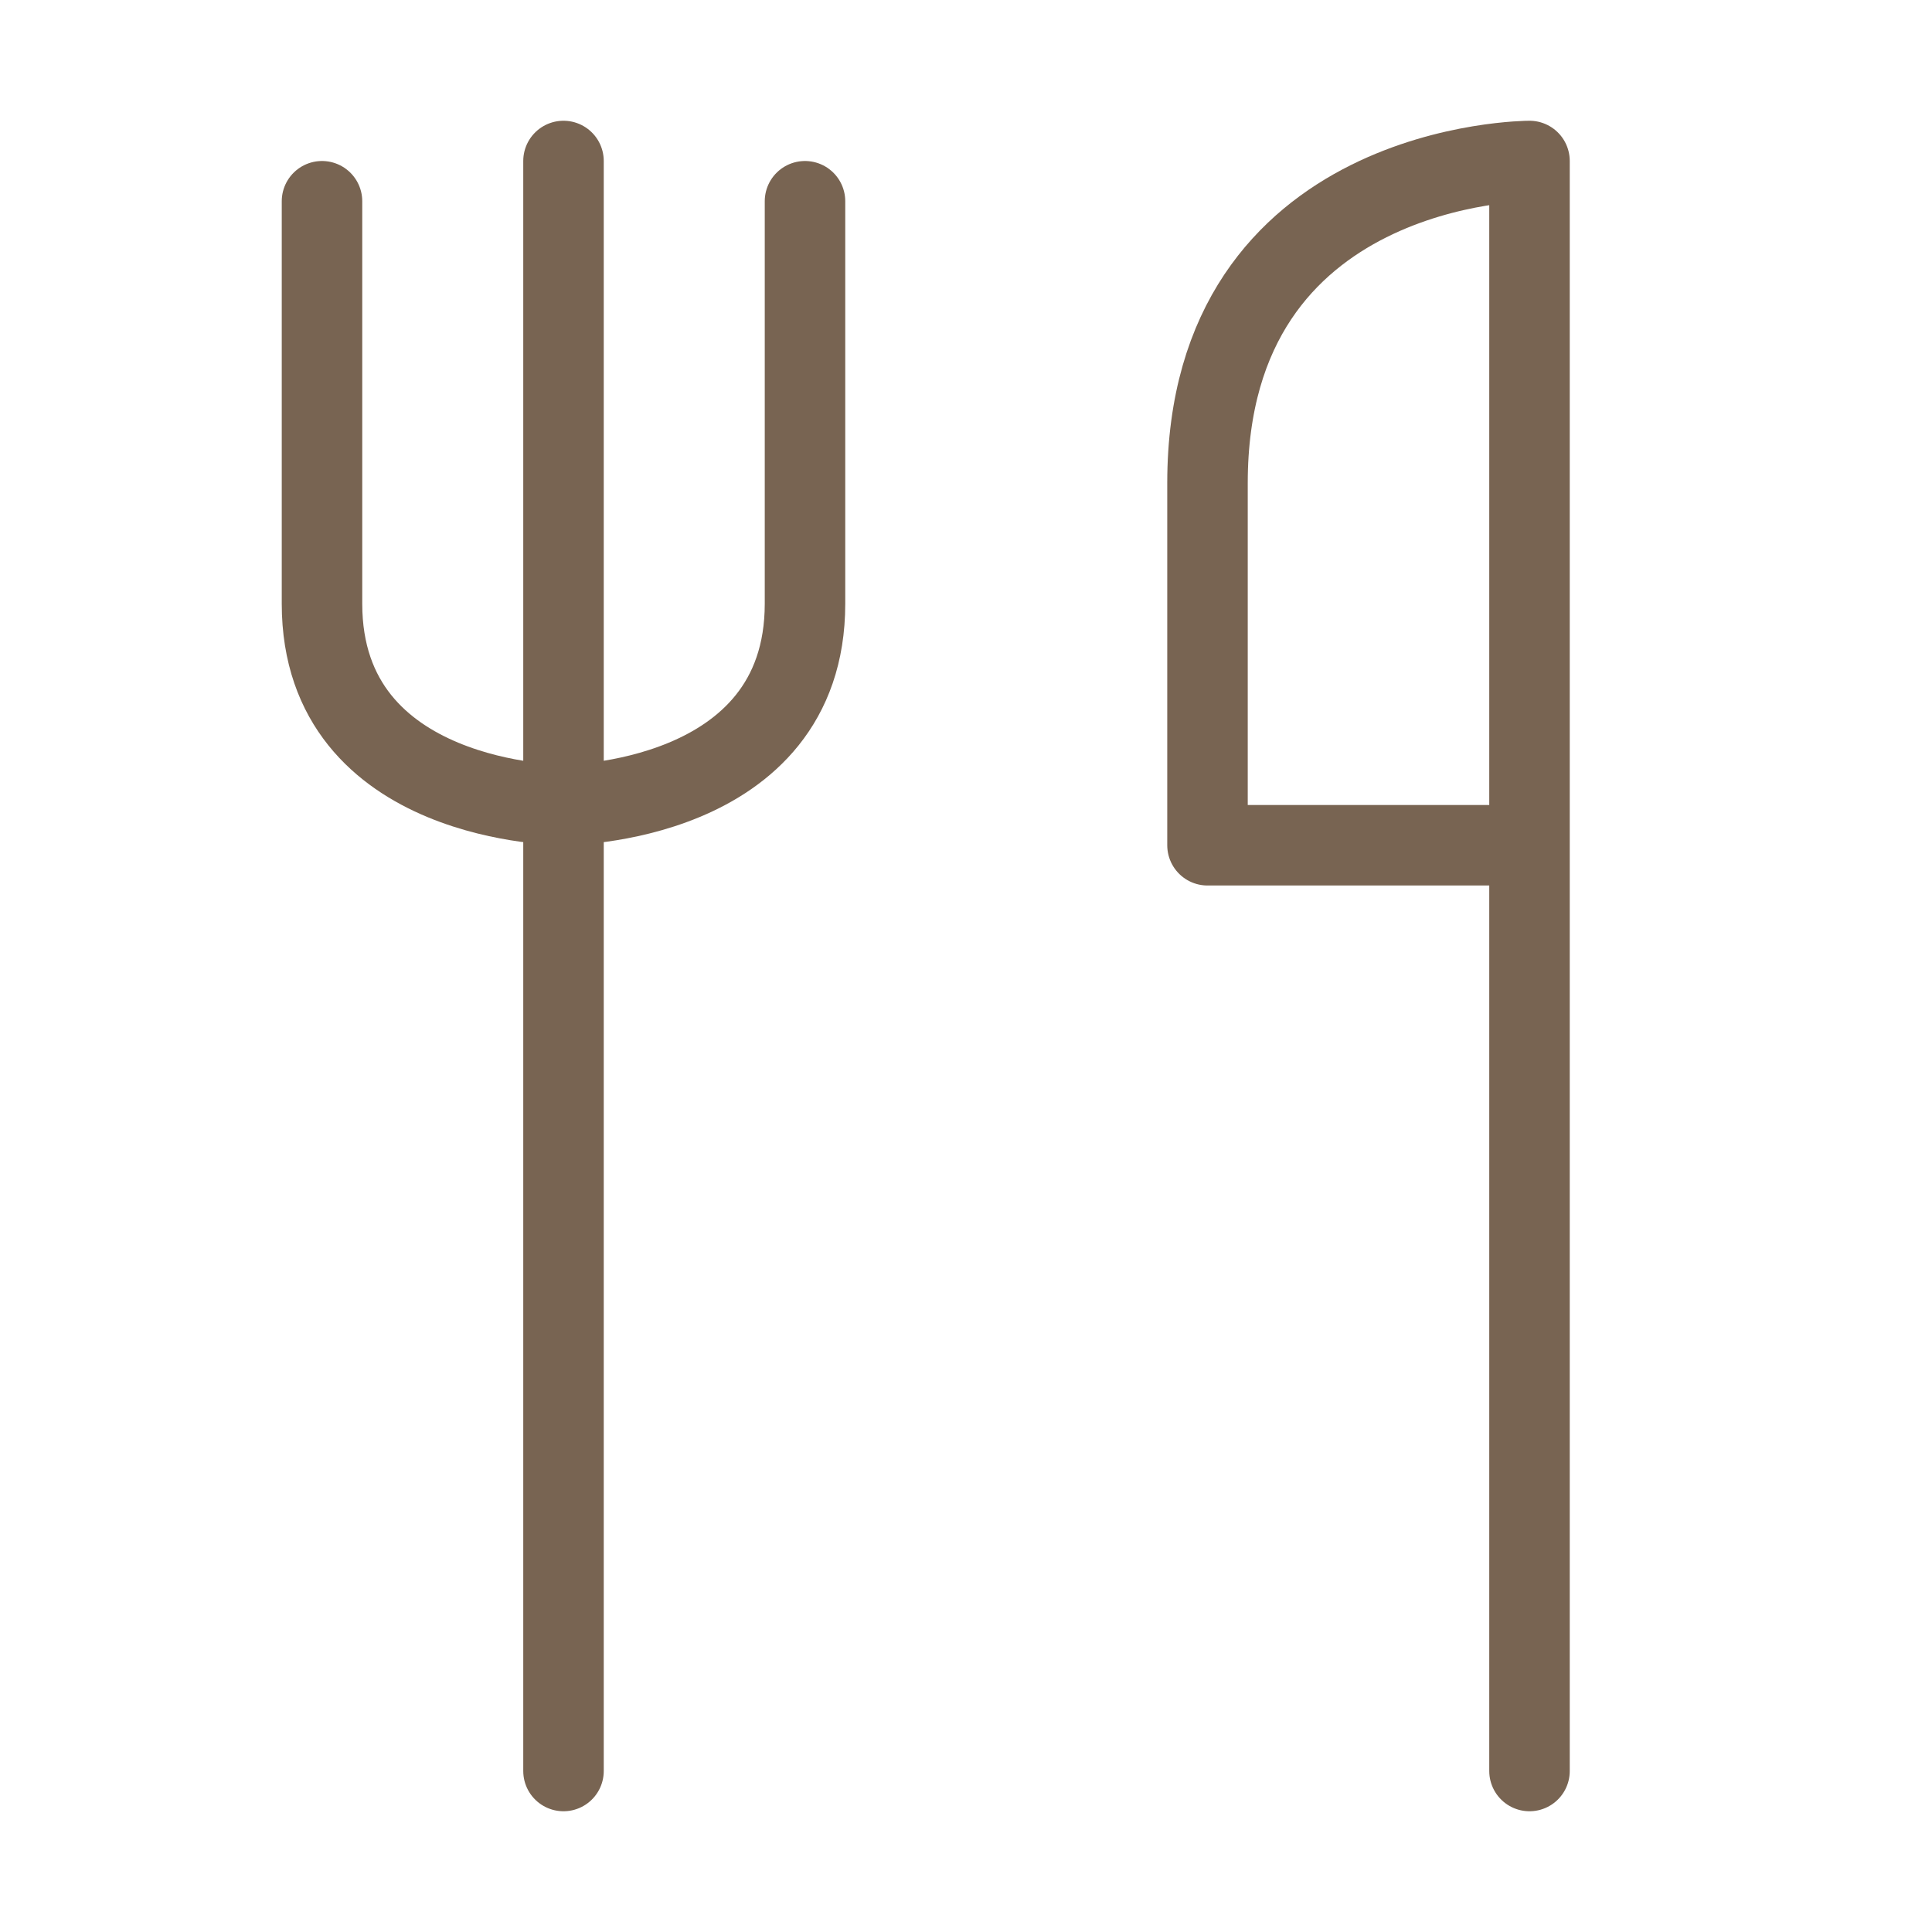
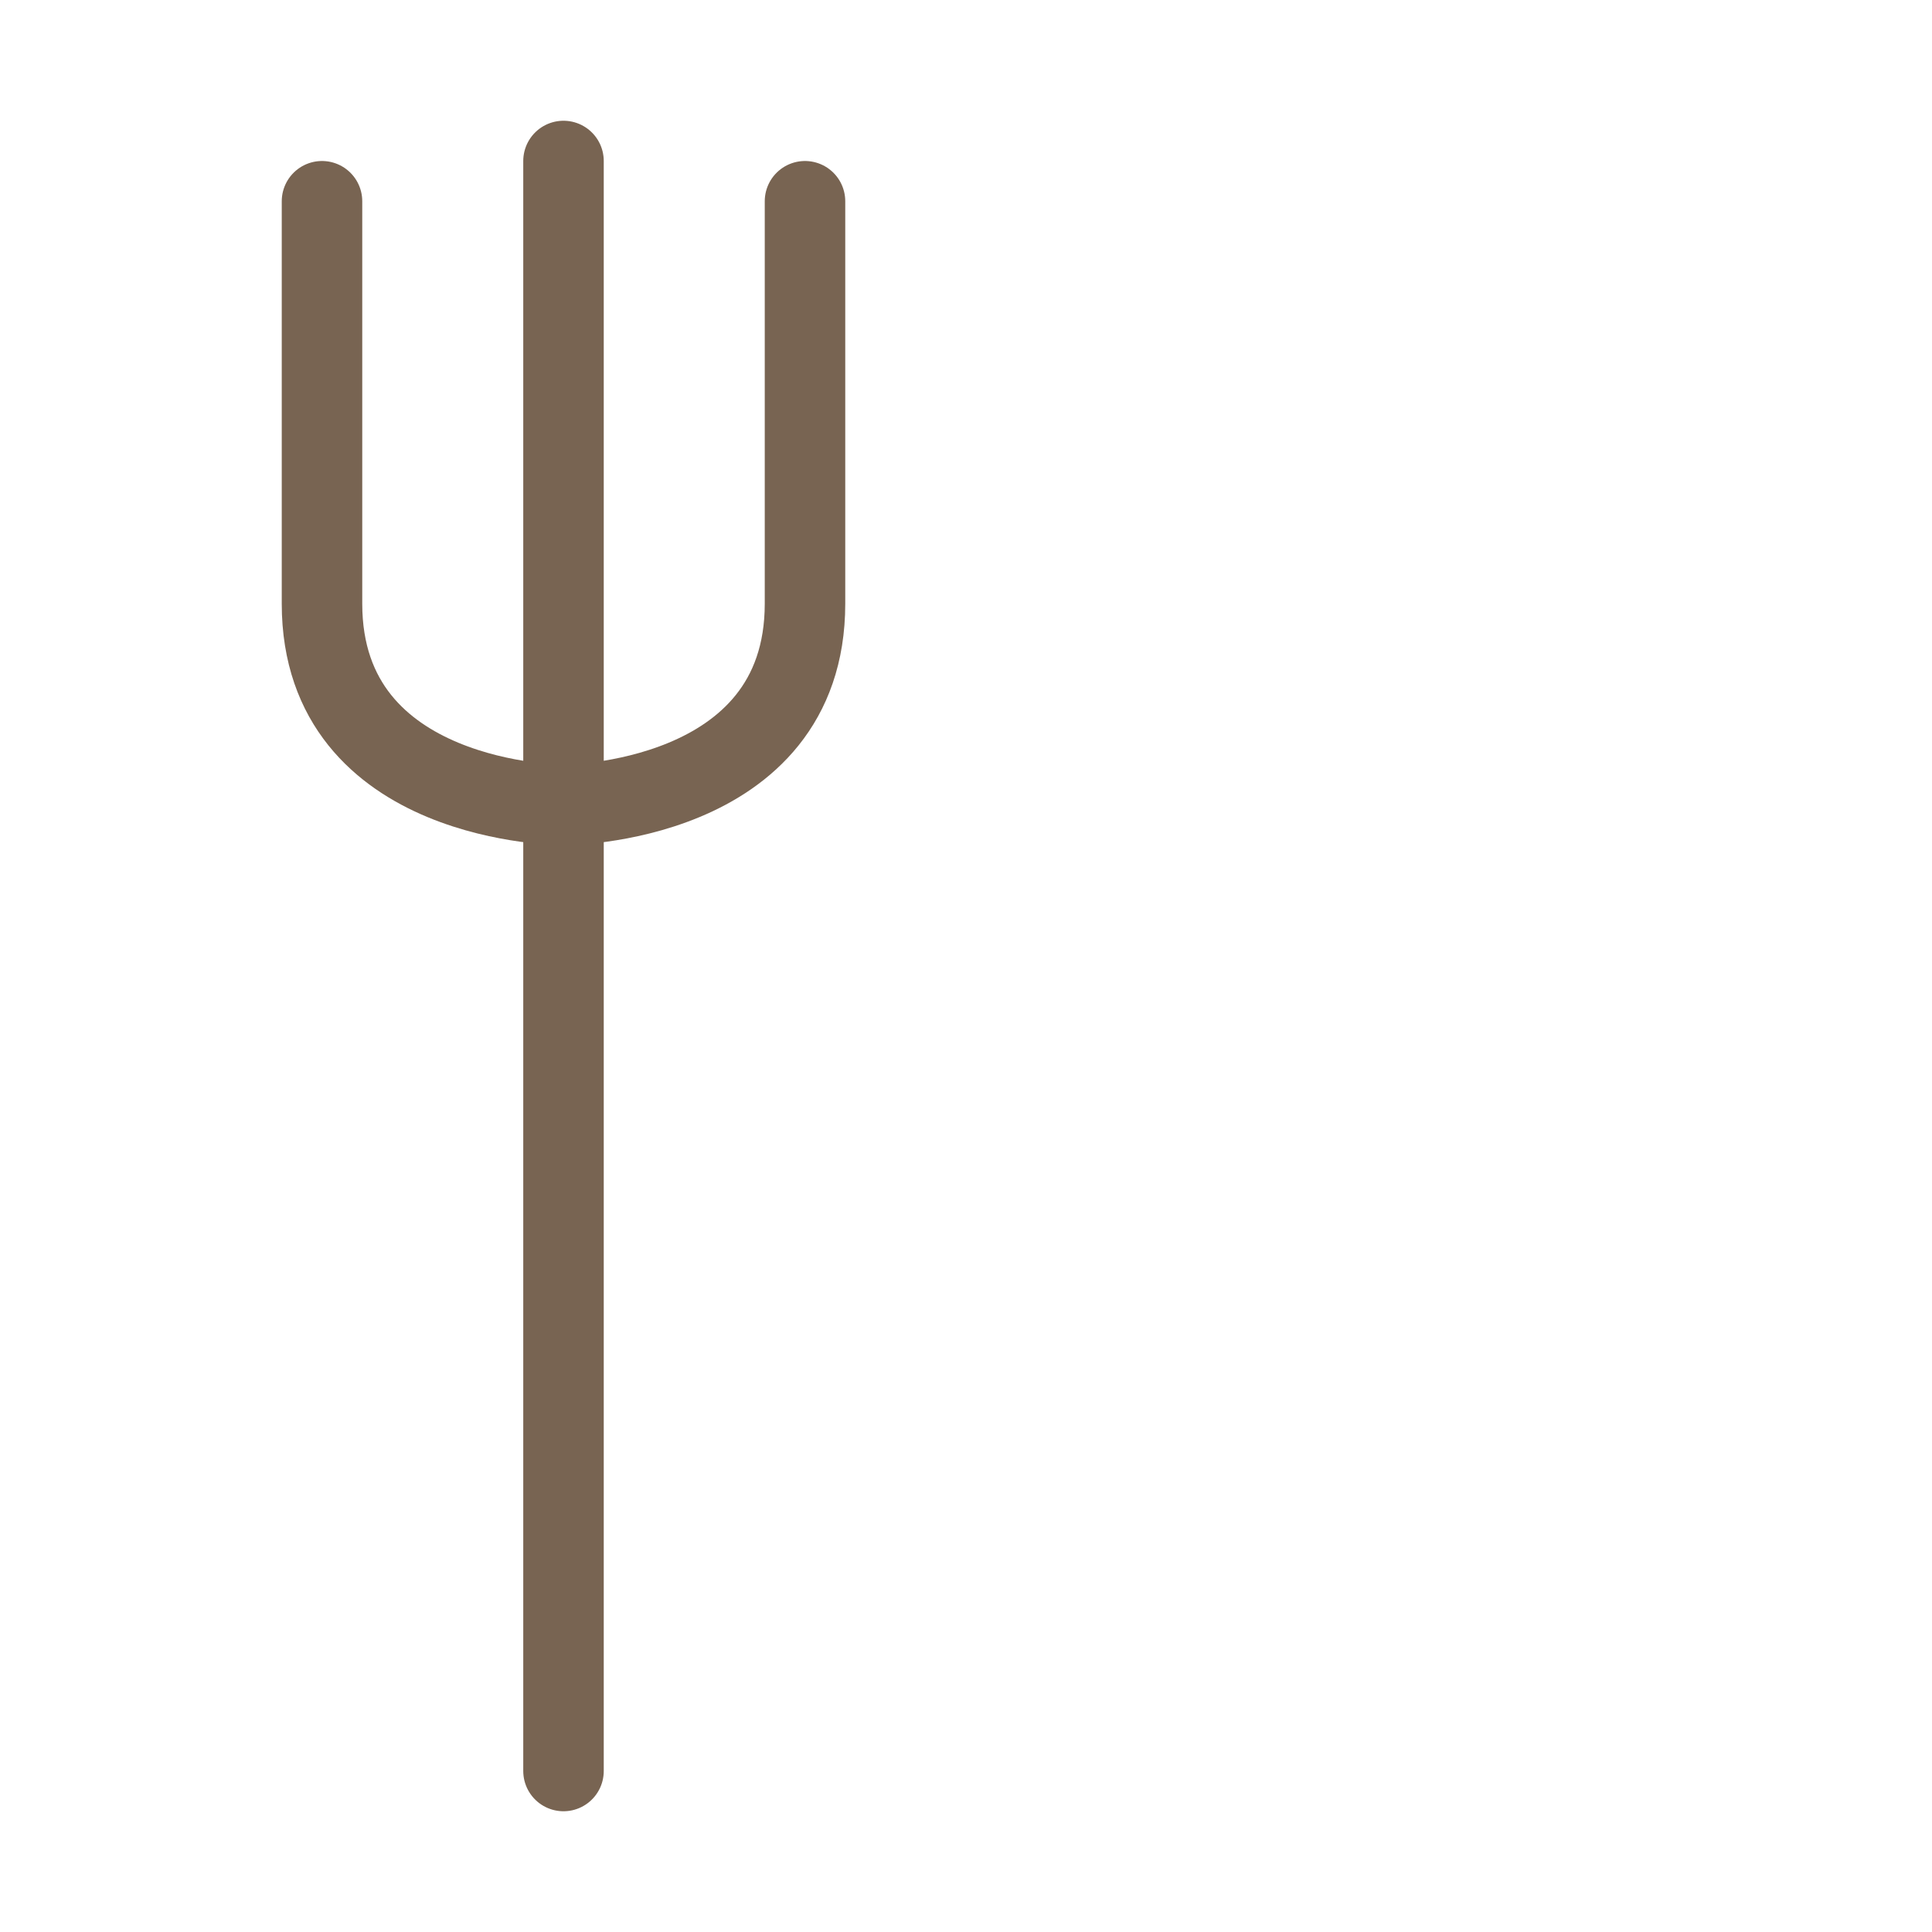
<svg xmlns="http://www.w3.org/2000/svg" width="48" height="48" viewBox="0 0 48 48" fill="none">
  <path d="M14 4V44" stroke="#786452" stroke-width="2" stroke-linecap="round" stroke-linejoin="round" />
  <path d="M8 5V15C8 20 14 20 14 20C14 20 20 20 20 15V5" stroke="#786452" stroke-width="2" stroke-linecap="round" stroke-linejoin="round" />
-   <path d="M38 21V44M38 21H30V12C30 4 38 4 38 4V21Z" stroke="#786452" stroke-width="2" stroke-linecap="round" stroke-linejoin="round" />
</svg>